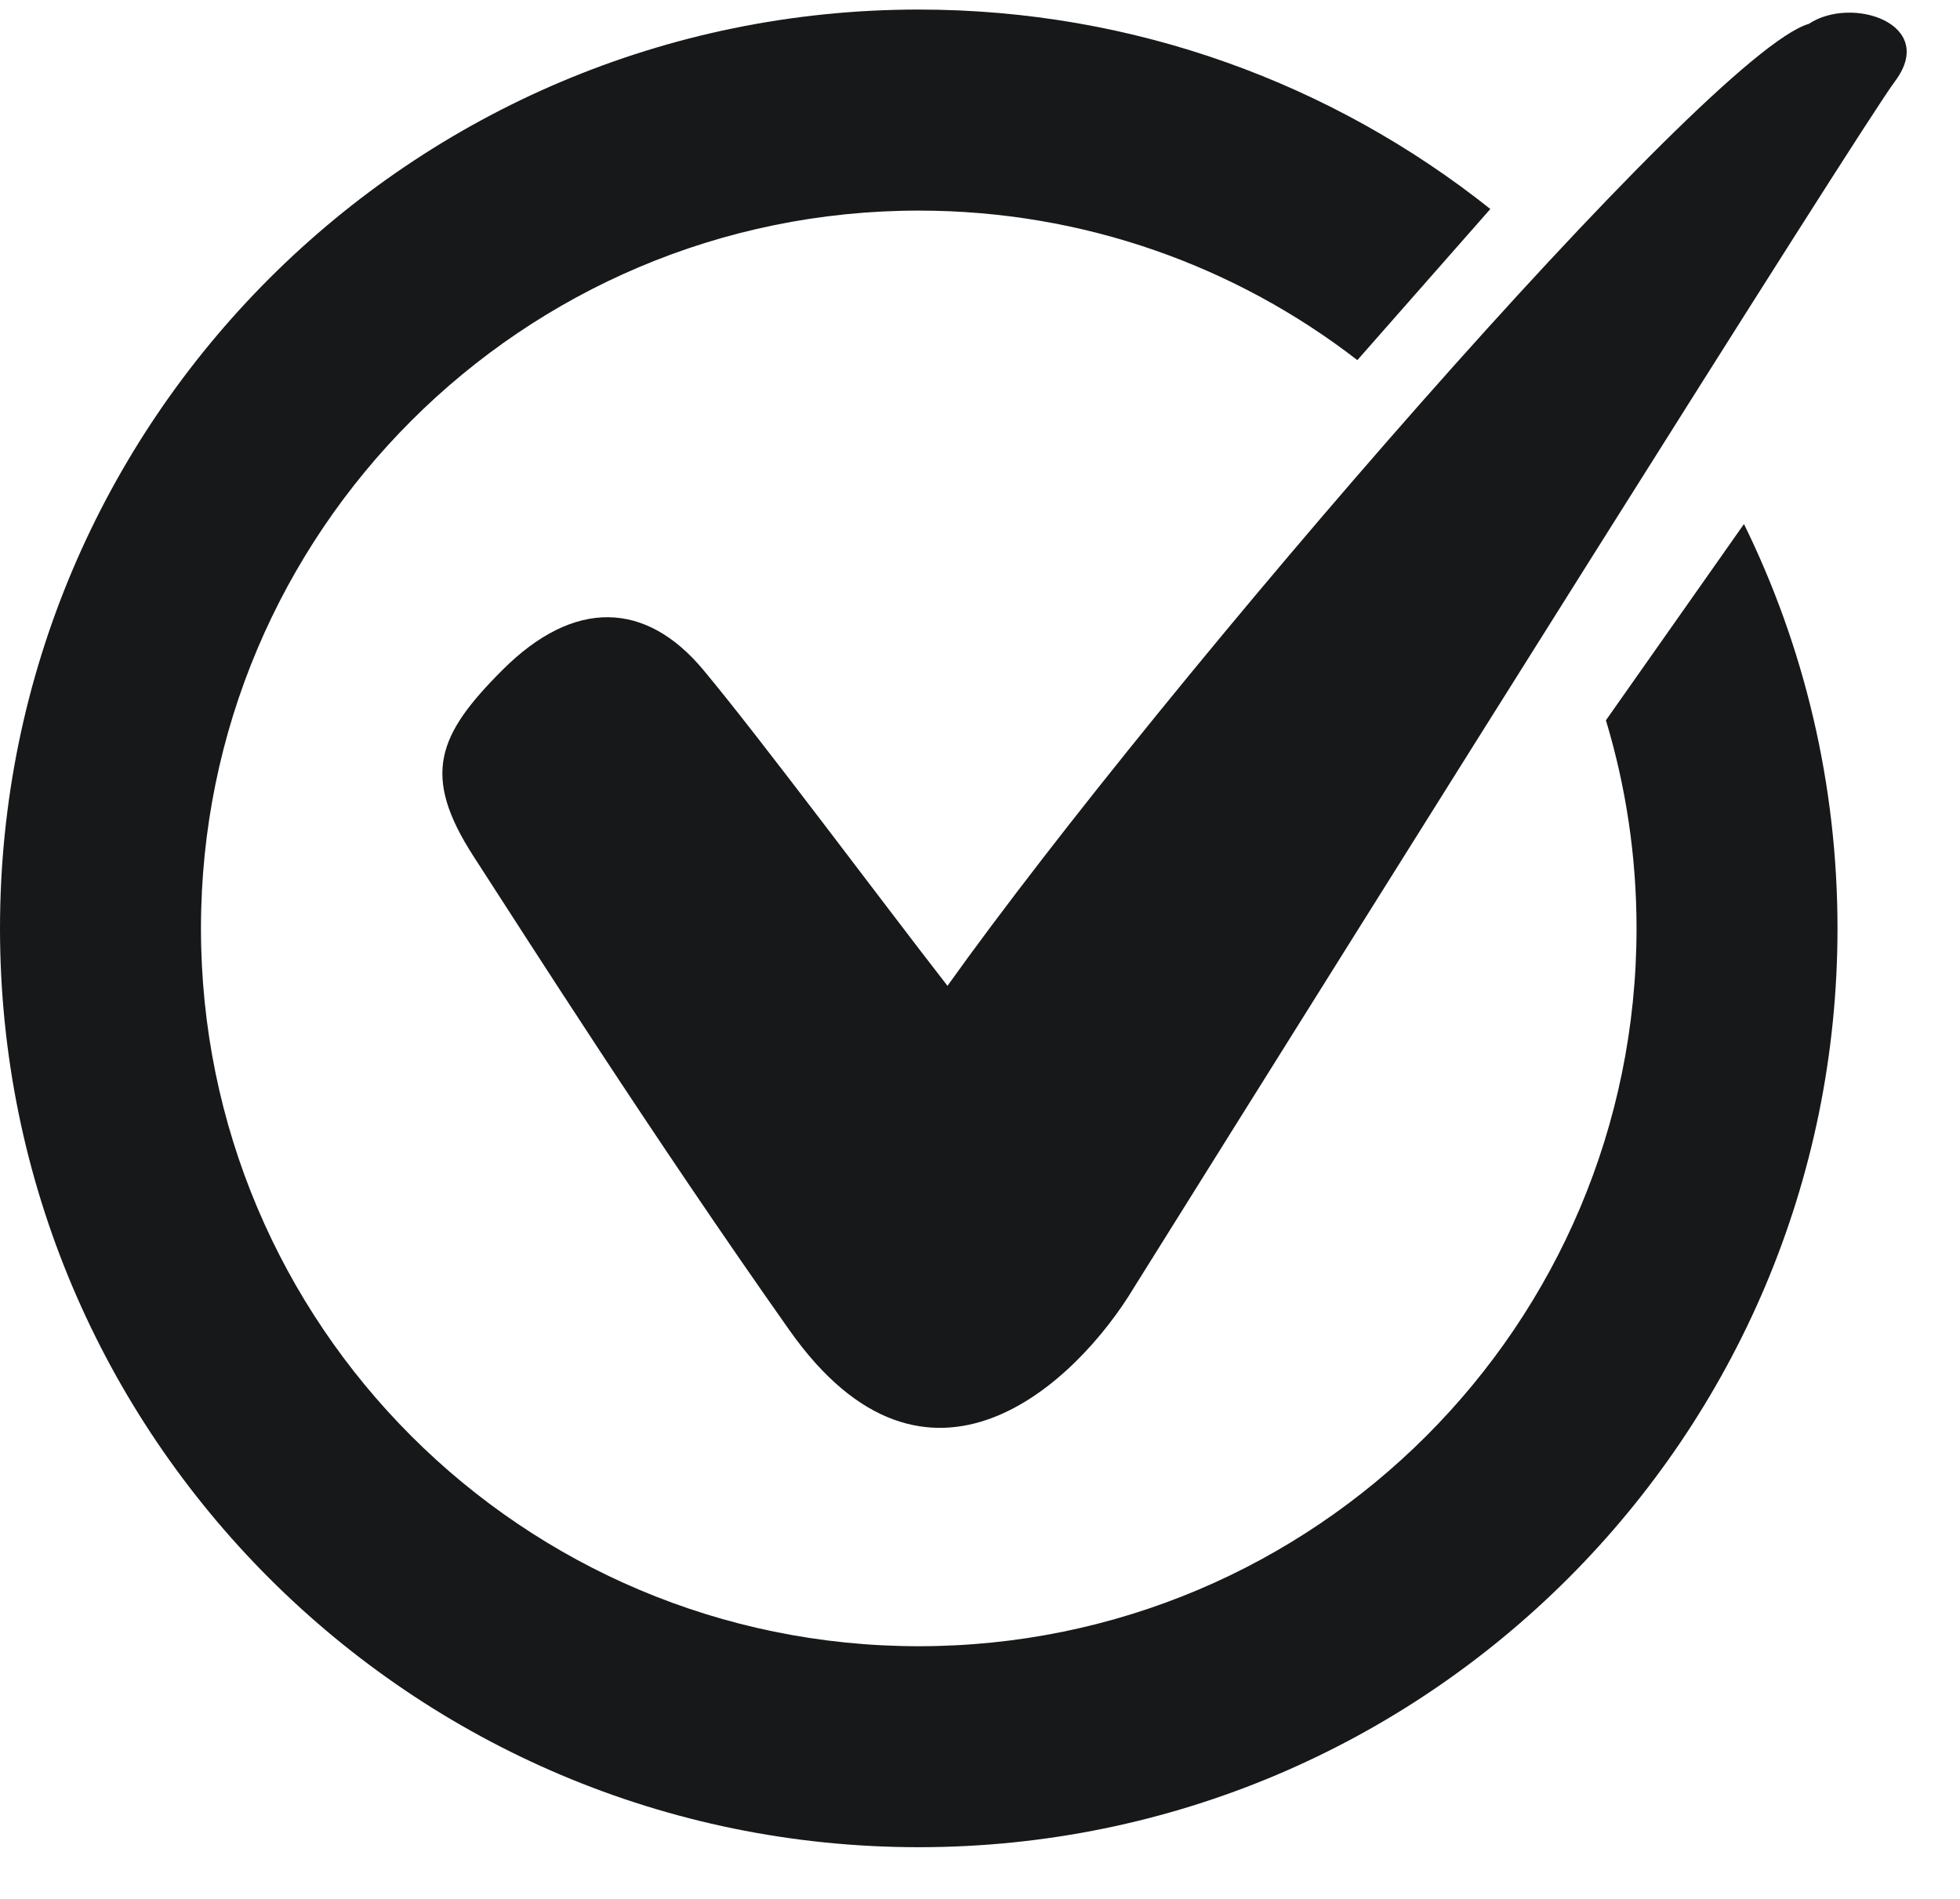
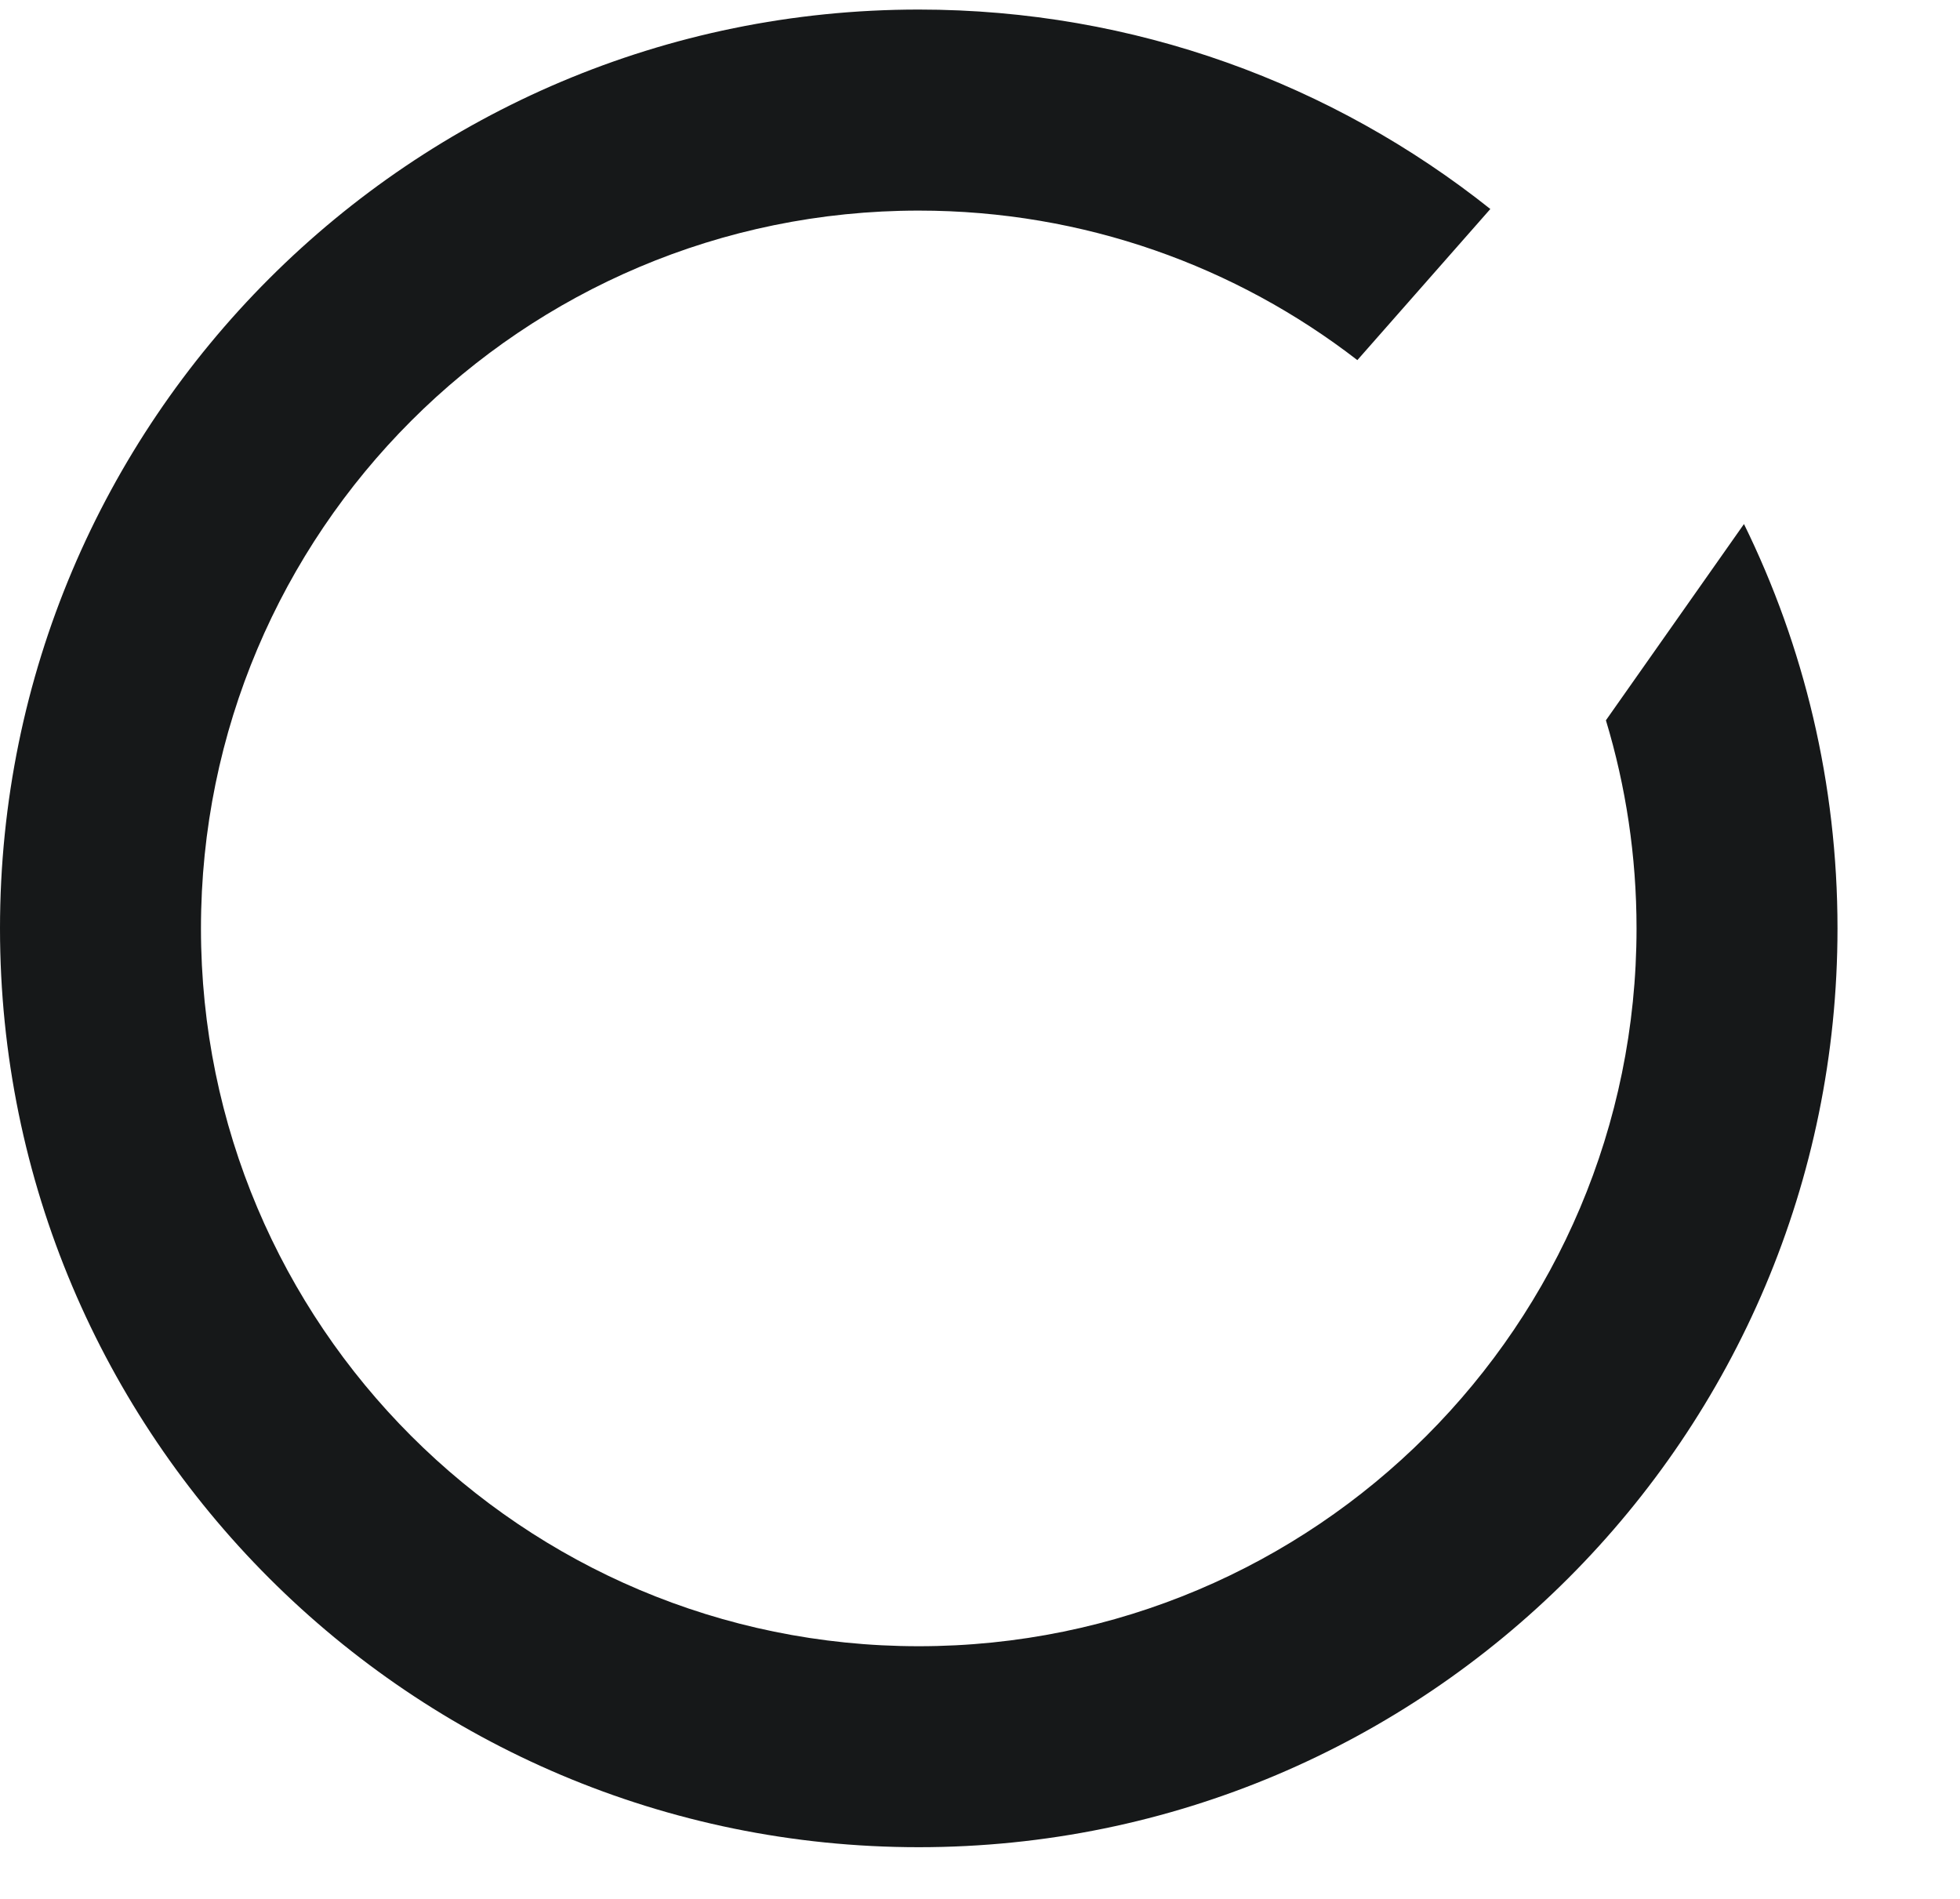
<svg xmlns="http://www.w3.org/2000/svg" width="32" height="31" viewBox="0 0 32 31" style="opacity: 1; visibility: visible; display: block;" transform-origin="16px 15.5px" display="block" data-level="1079" tenwebX_tlevel="18">
  <path d="M26.719 15.156C26.719 21.628 21.472 26.875 15 26.875C8.528 26.875 3.281 21.628 3.281 15.156C3.281 8.684 8.528 3.438 15 3.438C17.697 3.438 20.18 4.348 22.161 5.879L24.332 3.412C21.771 1.374 18.527 0.156 15 0.156C6.716 0.156 0 6.872 0 15.156C0 23.441 6.716 30.156 15 30.156C23.284 30.156 30 23.441 30 15.156C30 12.788 29.451 10.547 28.473 8.555L26.219 11.759C26.544 12.834 26.719 13.975 26.719 15.156Z" style="opacity:1;stroke-width:1px;stroke-linecap:butt;stroke-linejoin:miter;transform-origin:0px 0px;display:inline;" data-level="1080" fill="rgb(22, 24, 25)" />
-   <path d="M8.203 10.938C7.142 11.999 6.875 12.656 7.734 13.984C8.594 15.312 10.641 18.531 12.891 21.719C15.141 24.906 17.578 22.578 18.516 21.016C22.422 14.766 30.375 2.078 30.938 1.328C31.641 0.39 30.234 -0.078 29.531 0.39C27.891 0.859 18.984 11.172 15.469 16.094C14.375 14.687 12.422 12.062 11.484 10.938C10.547 9.812 9.375 9.766 8.203 10.938Z" style="opacity:1;stroke-width:1px;stroke-linecap:butt;stroke-linejoin:miter;transform-origin:0px 0px;display:inline;" data-level="1081" fill="rgb(22, 24, 25)" />
</svg>